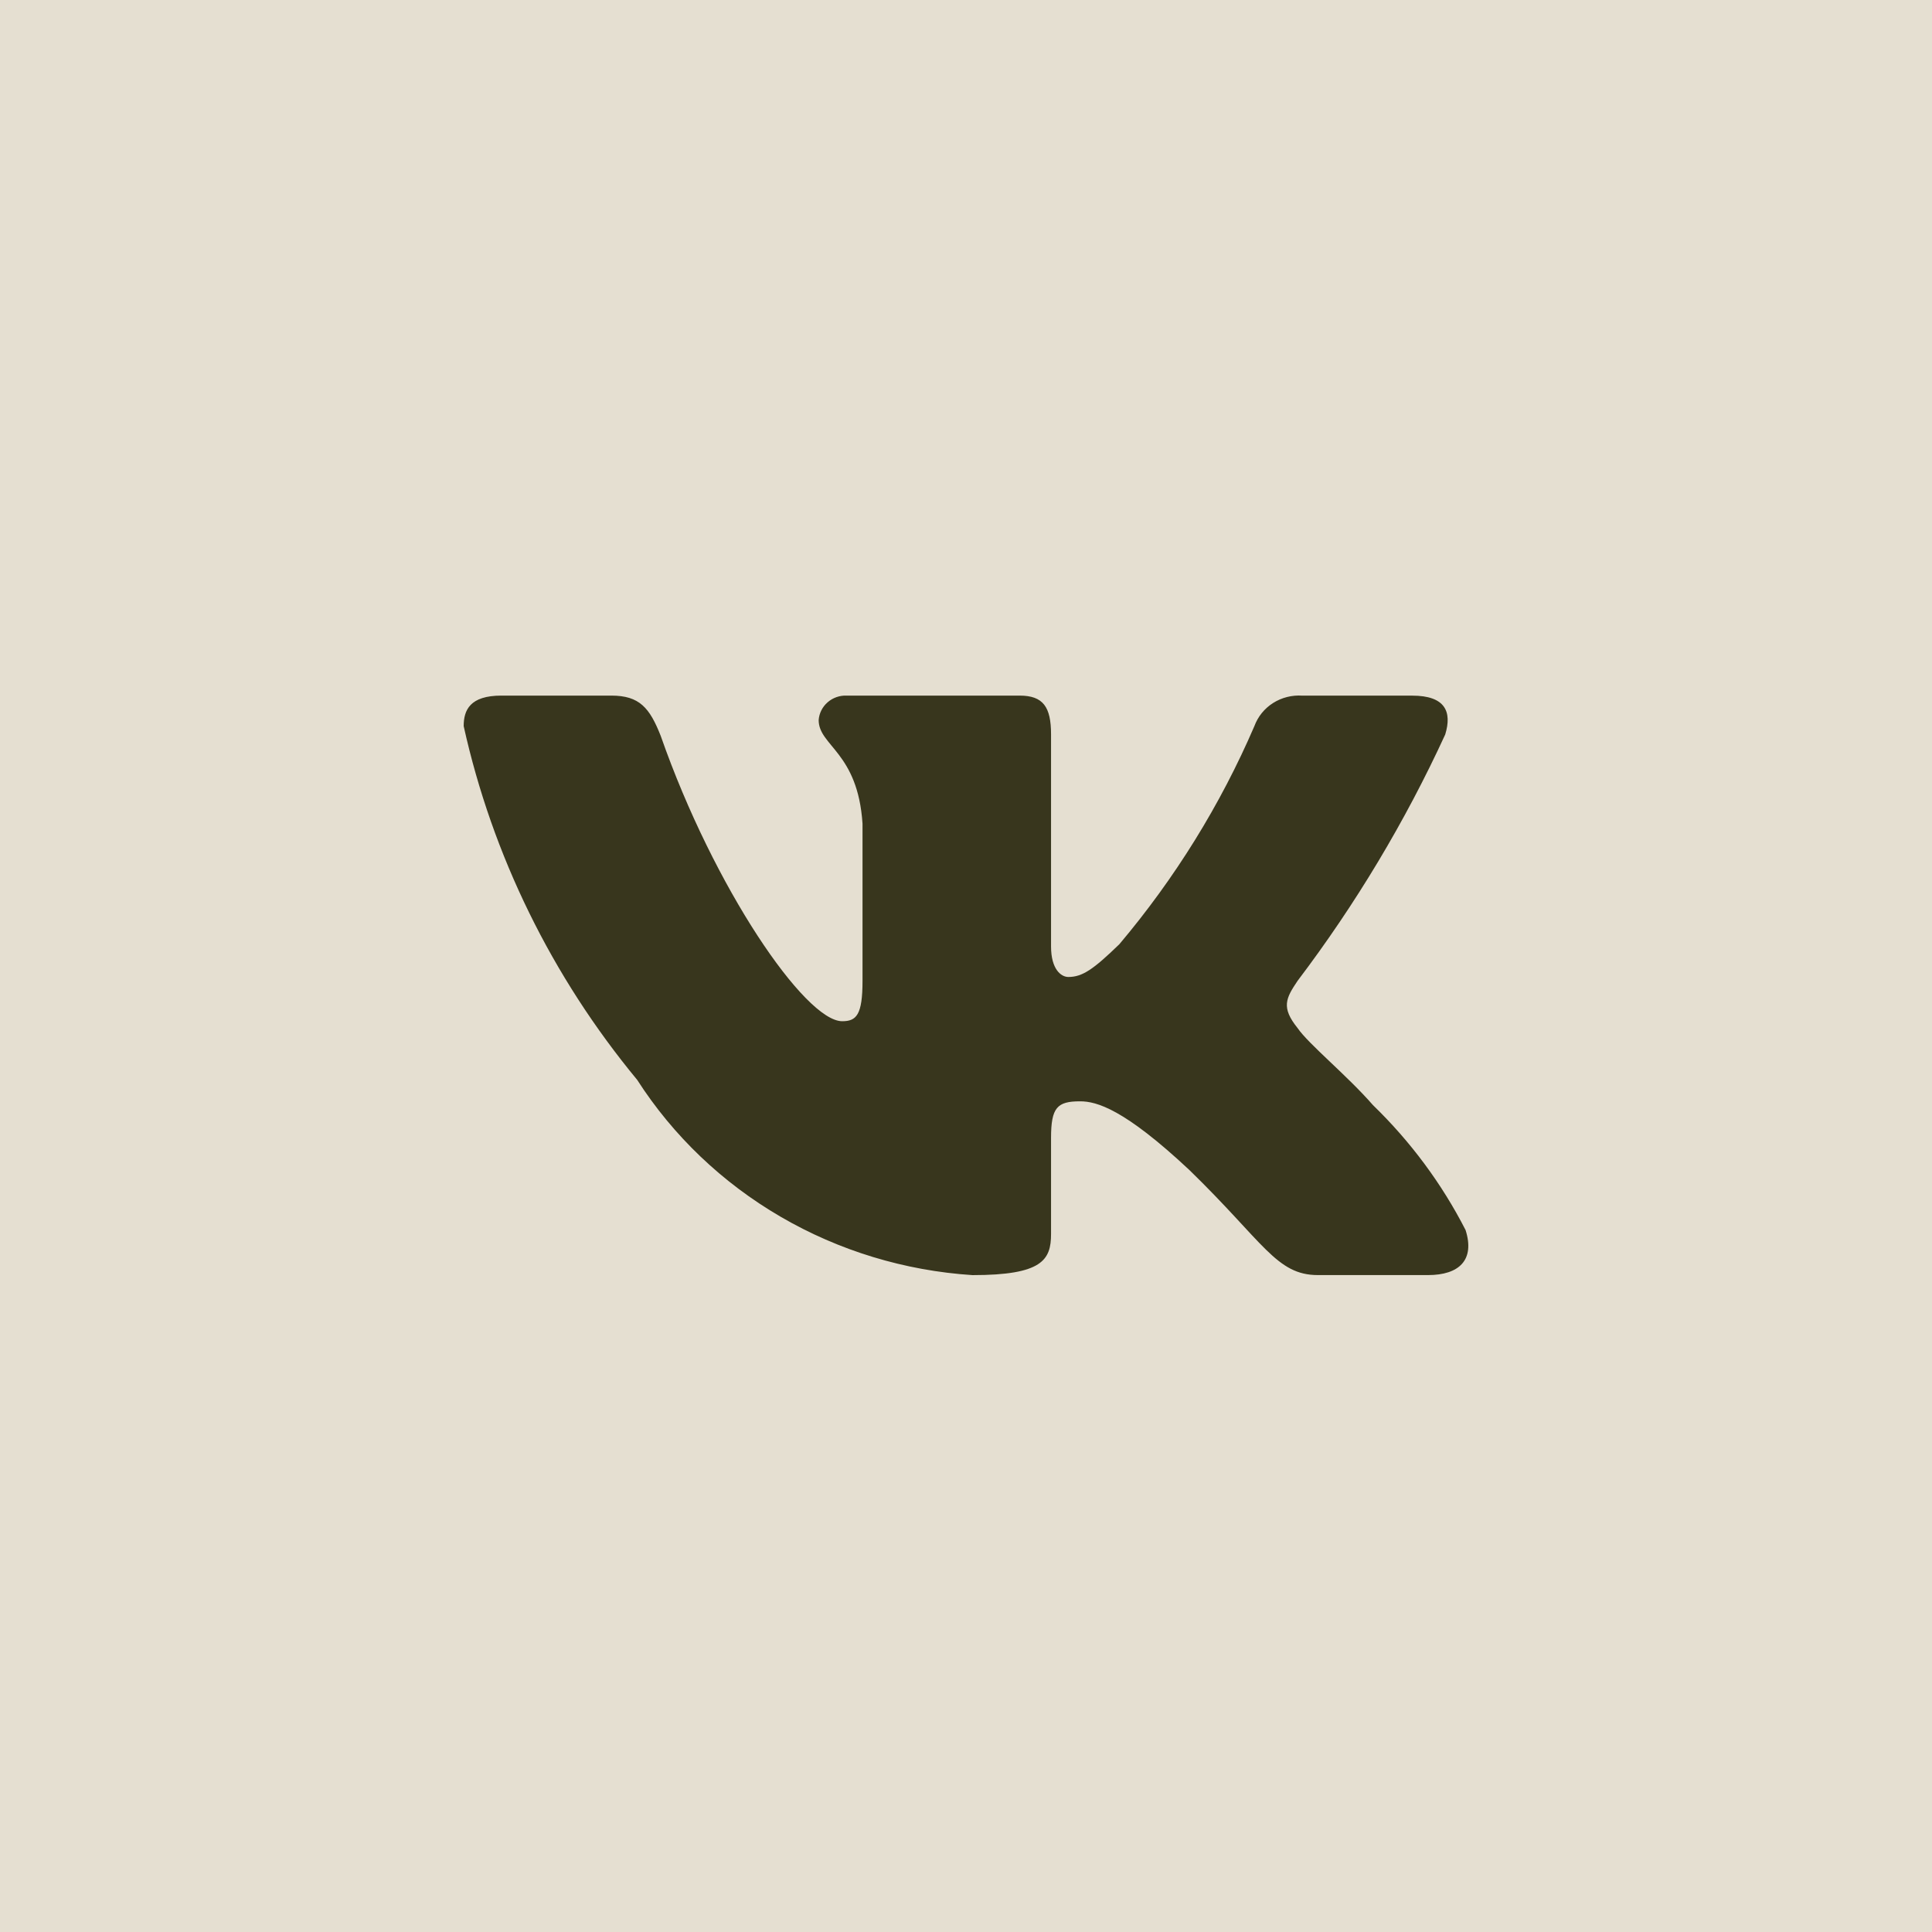
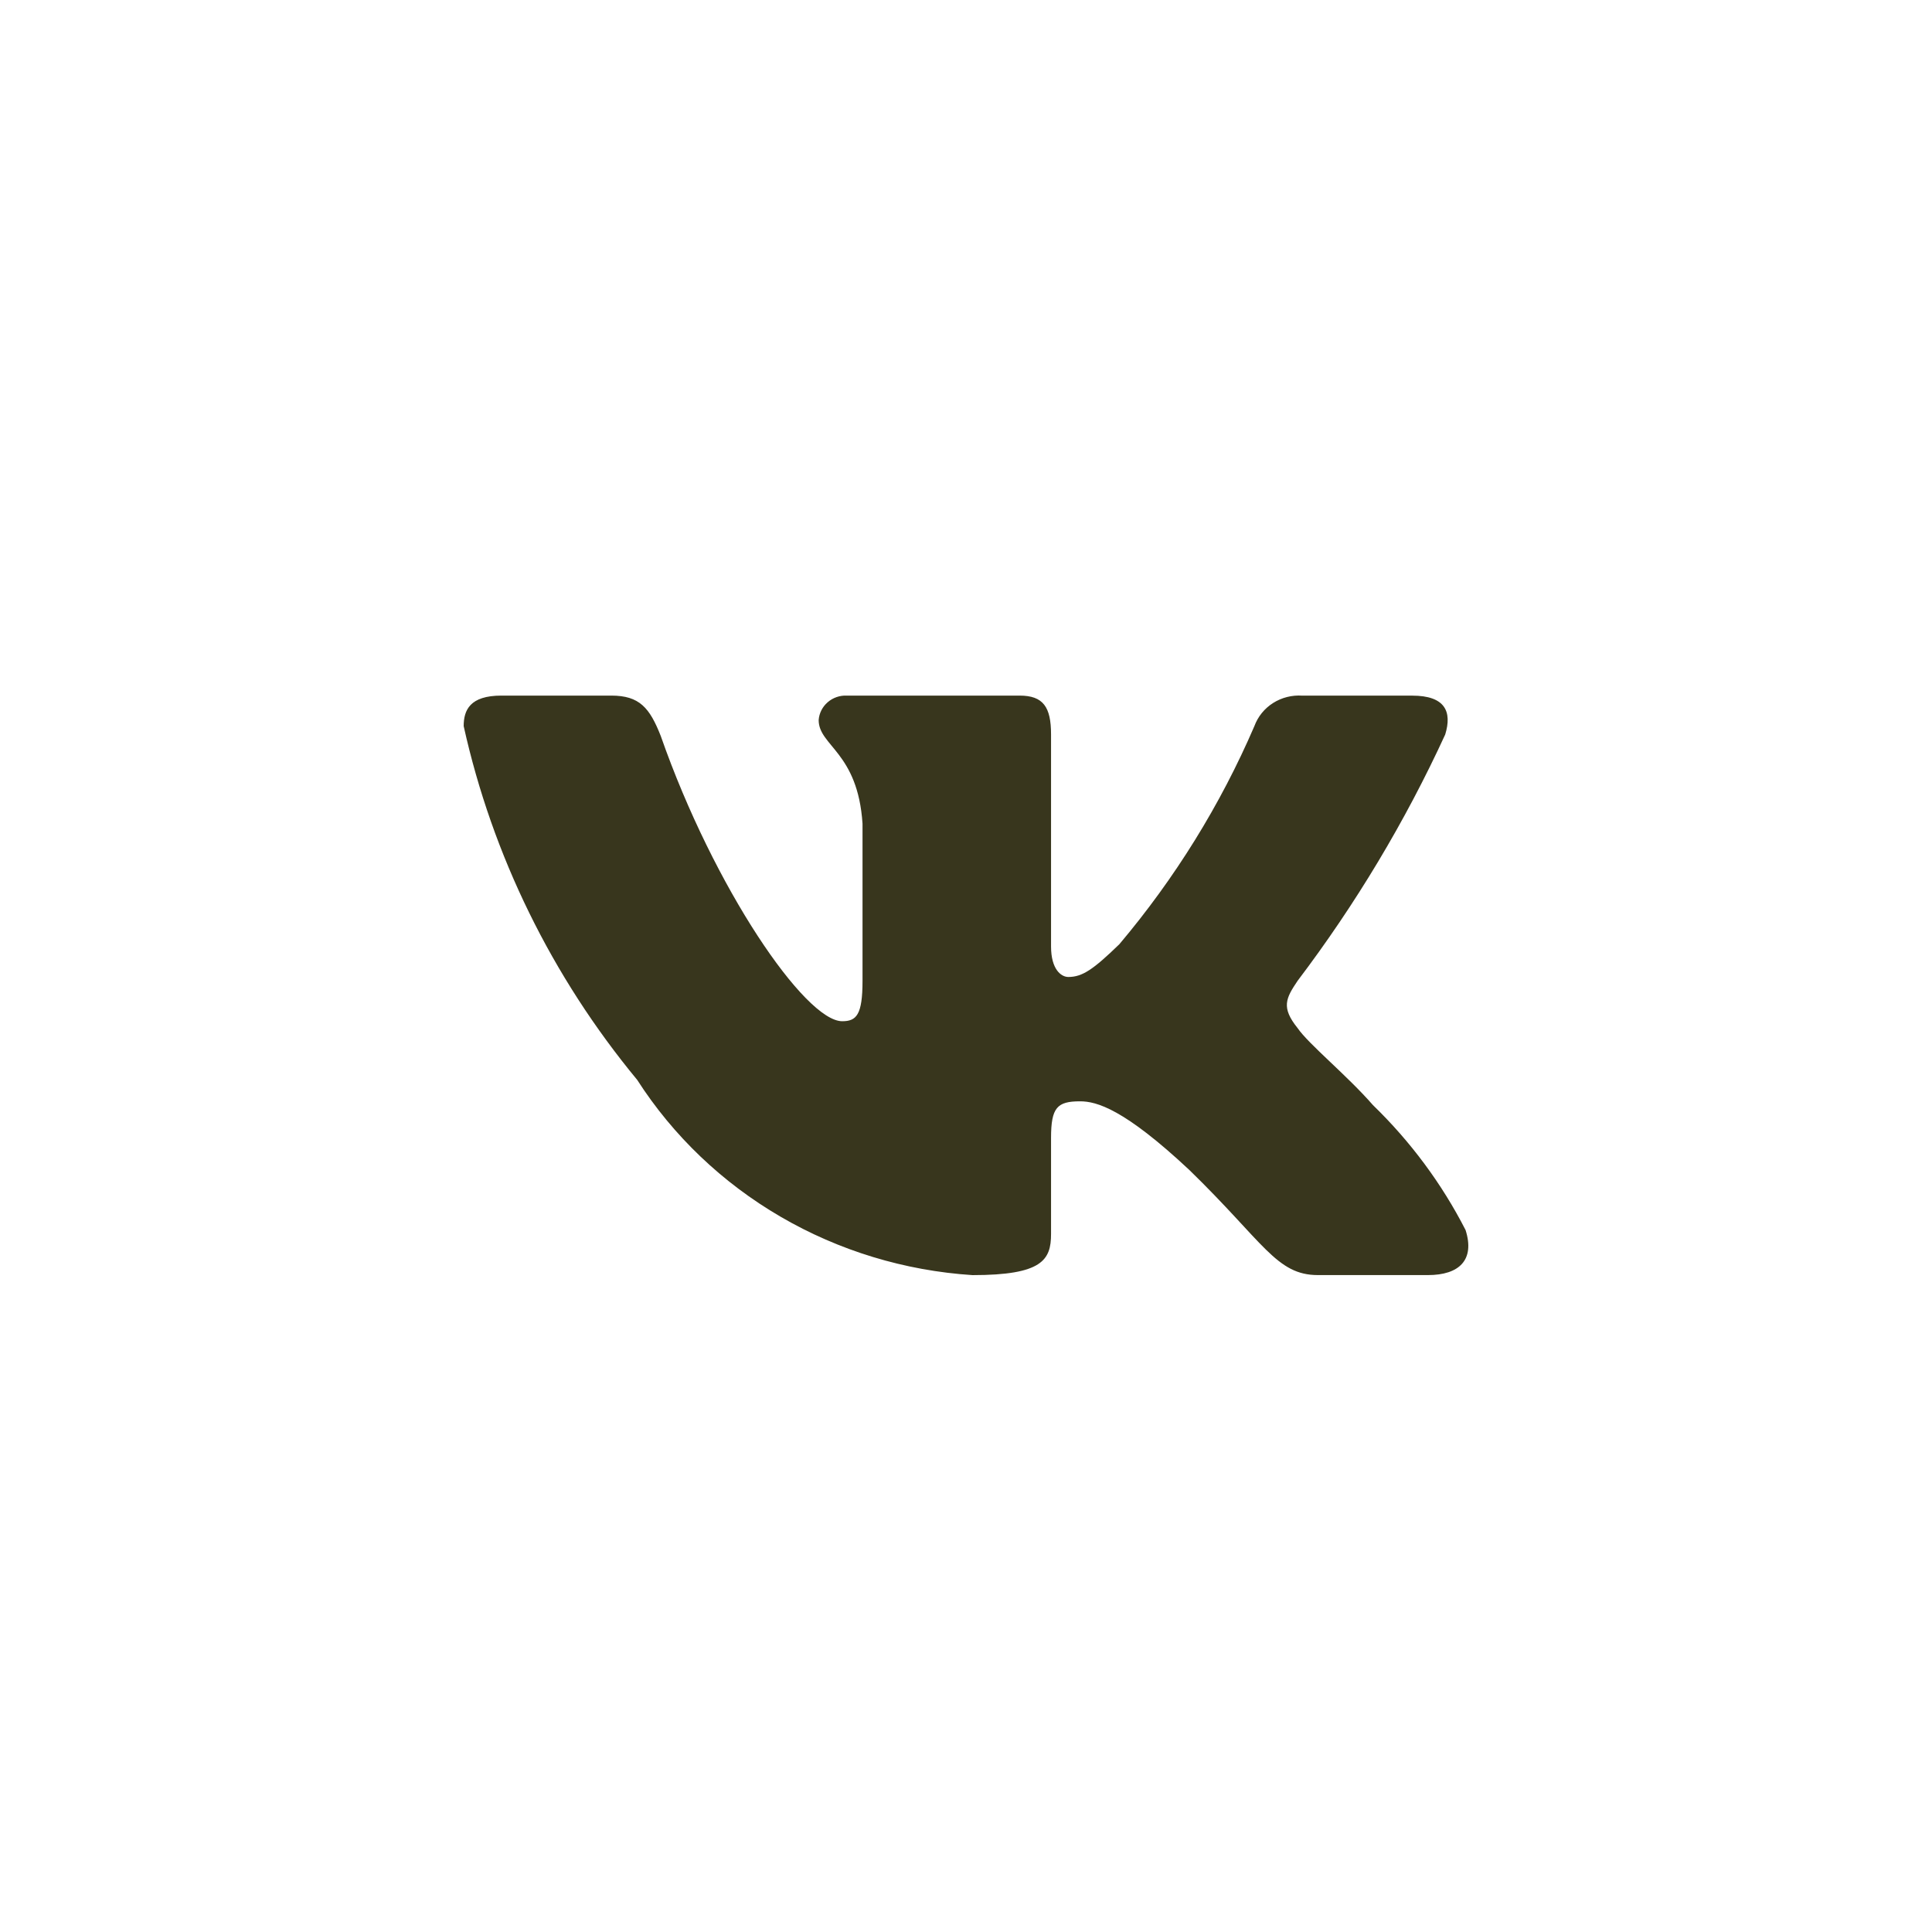
<svg xmlns="http://www.w3.org/2000/svg" width="50" height="50" viewBox="0 0 50 50" fill="none">
-   <rect width="50" height="50" fill="#E5DFD1" />
  <path d="M36.955 32.999H34.108C33.032 32.999 32.708 32.152 30.778 30.277C29.091 28.698 28.379 28.502 27.952 28.502C27.362 28.502 27.201 28.659 27.201 29.448V31.934C27.201 32.606 26.976 33 25.168 33C23.413 32.886 21.711 32.368 20.202 31.489C18.694 30.611 17.422 29.397 16.491 27.948C14.282 25.276 12.744 22.141 12 18.792C12 18.377 12.162 18.002 12.976 18.002H15.82C16.551 18.002 16.814 18.318 17.101 19.049C18.482 22.995 20.839 26.429 21.796 26.429C22.162 26.429 22.322 26.271 22.322 25.383V21.318C22.201 19.463 21.187 19.306 21.187 18.635C21.2 18.458 21.283 18.293 21.419 18.175C21.555 18.056 21.734 17.994 21.916 18.002H26.388C26.999 18.002 27.201 18.297 27.201 19.007V24.495C27.201 25.088 27.463 25.284 27.648 25.284C28.014 25.284 28.296 25.088 28.969 24.436C30.409 22.729 31.587 20.827 32.464 18.79C32.554 18.546 32.723 18.336 32.947 18.194C33.171 18.052 33.436 17.985 33.703 18.003H36.548C37.402 18.003 37.583 18.417 37.402 19.009C36.367 21.26 35.086 23.397 33.582 25.383C33.275 25.838 33.153 26.074 33.582 26.607C33.864 27.021 34.862 27.831 35.532 28.6C36.507 29.545 37.317 30.638 37.929 31.834C38.174 32.605 37.767 32.999 36.955 32.999Z" fill="#38361D" />
</svg>